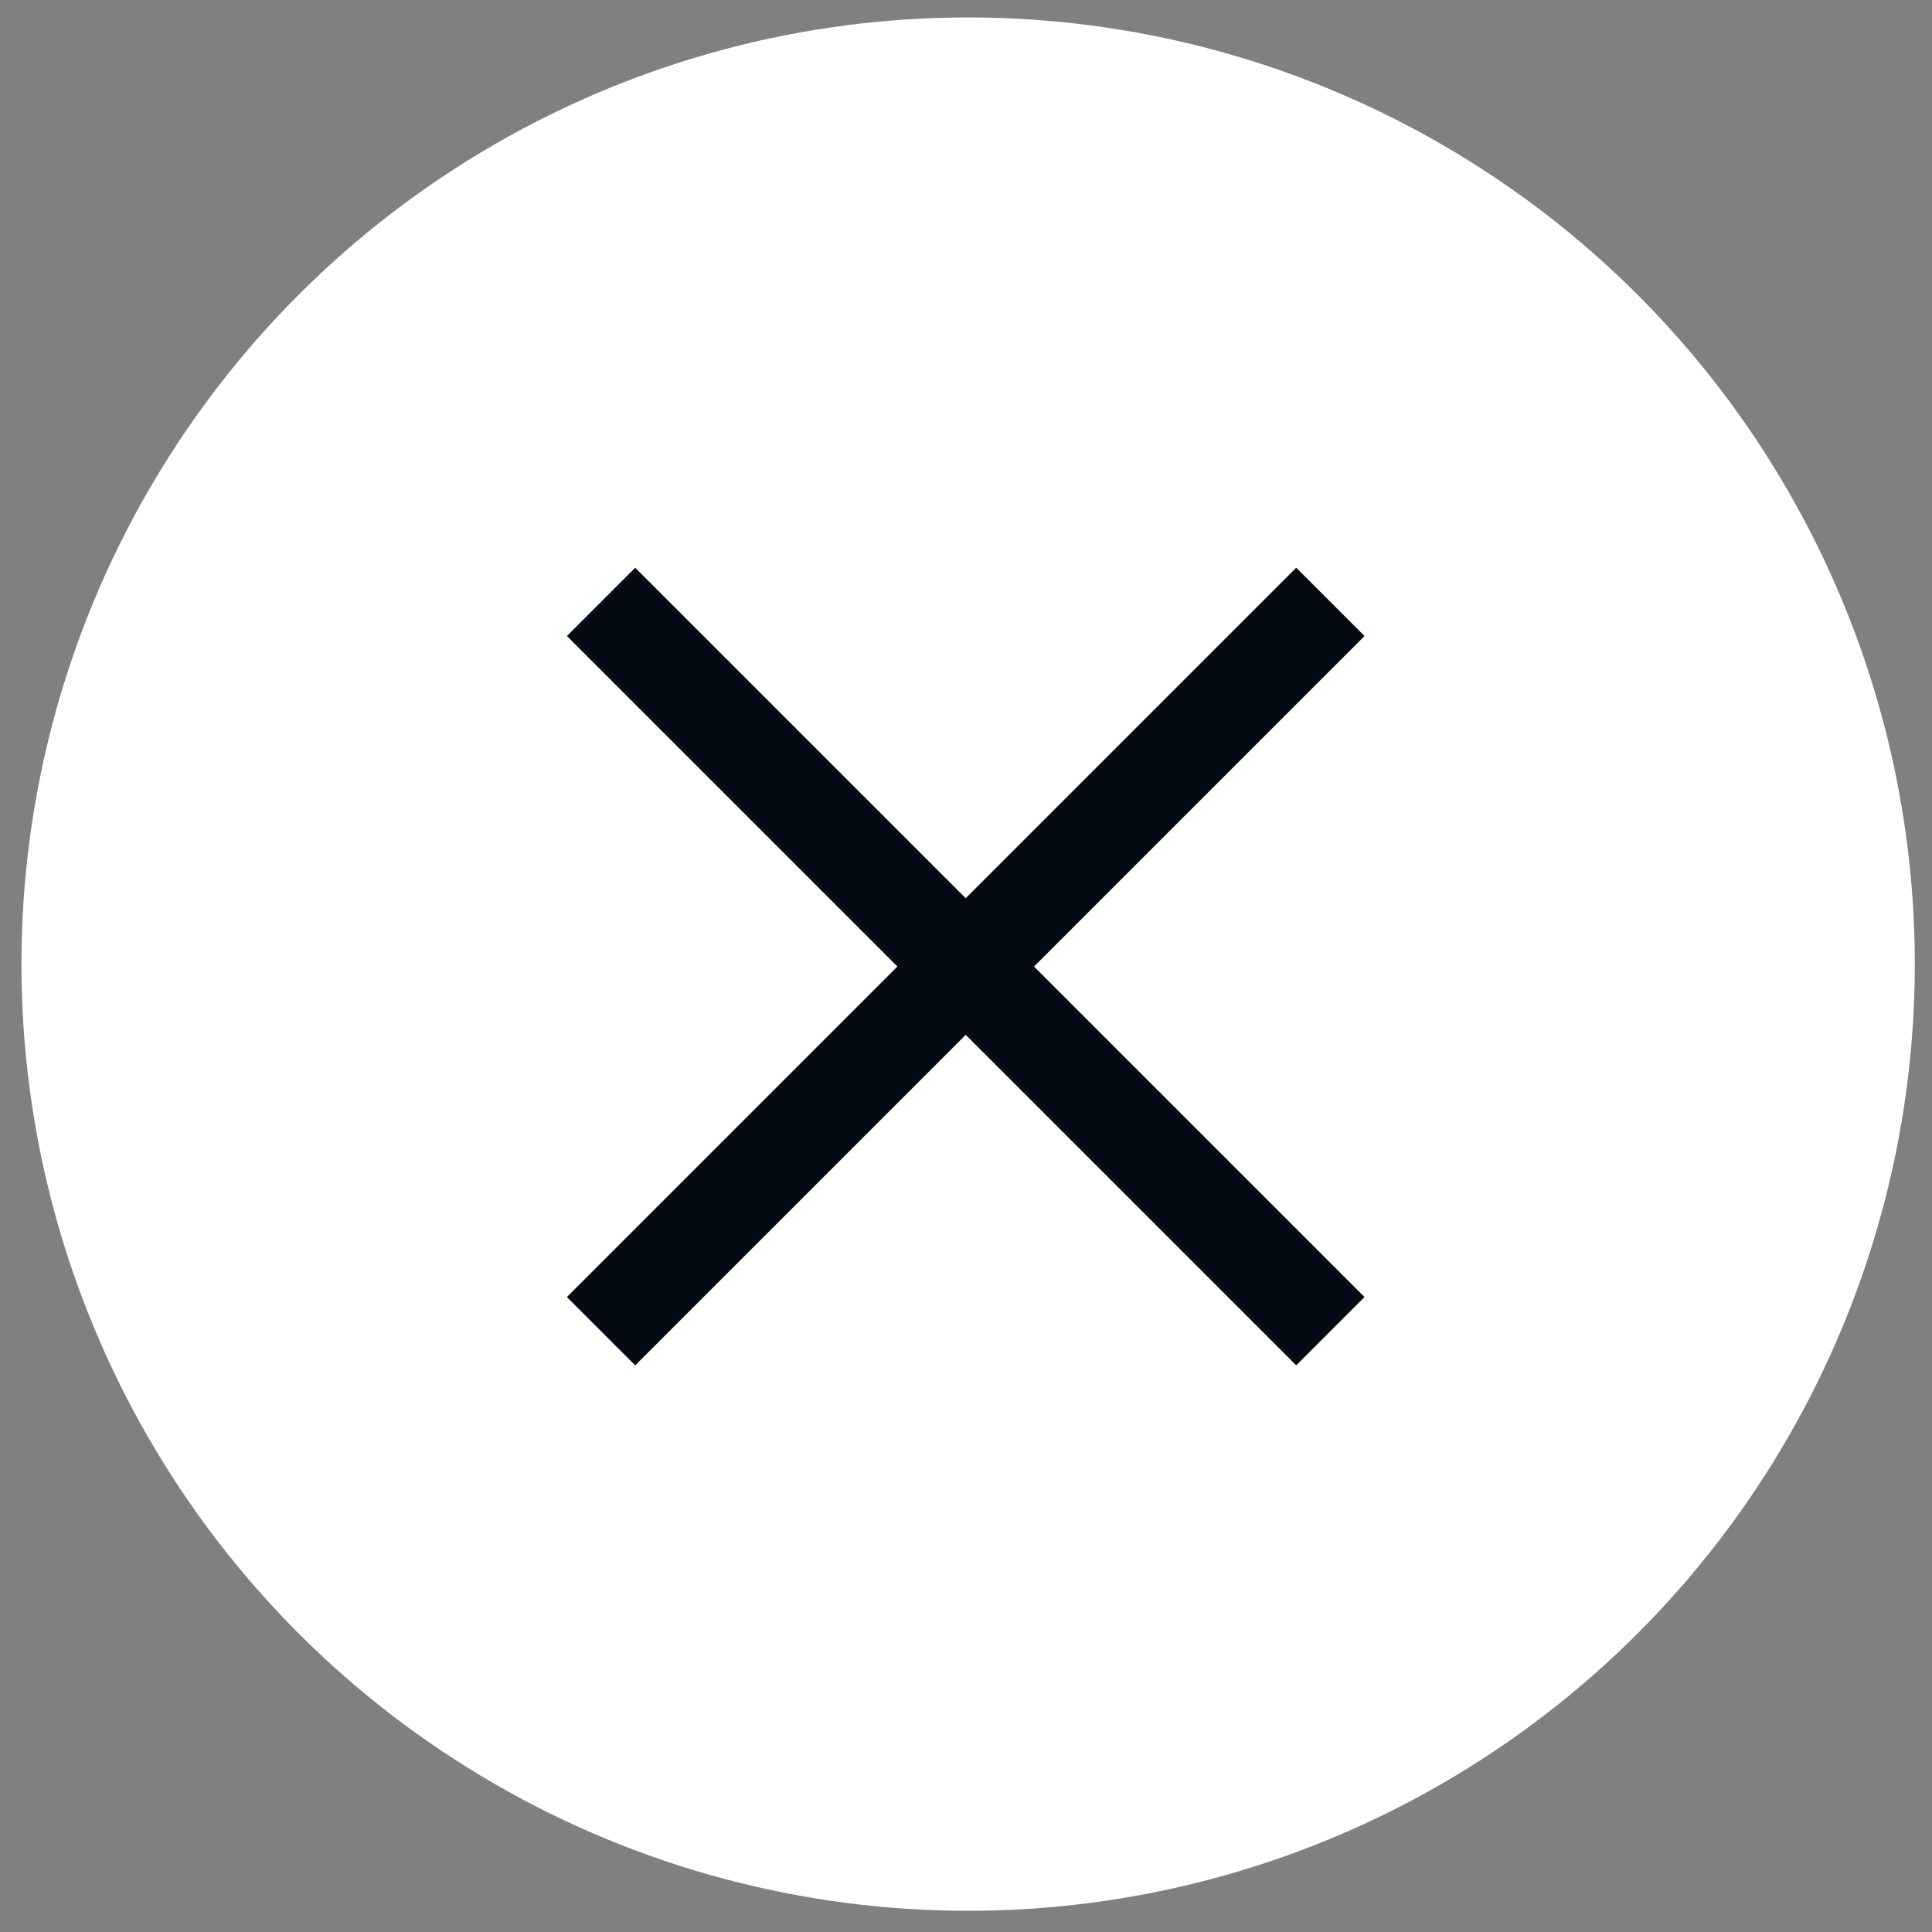
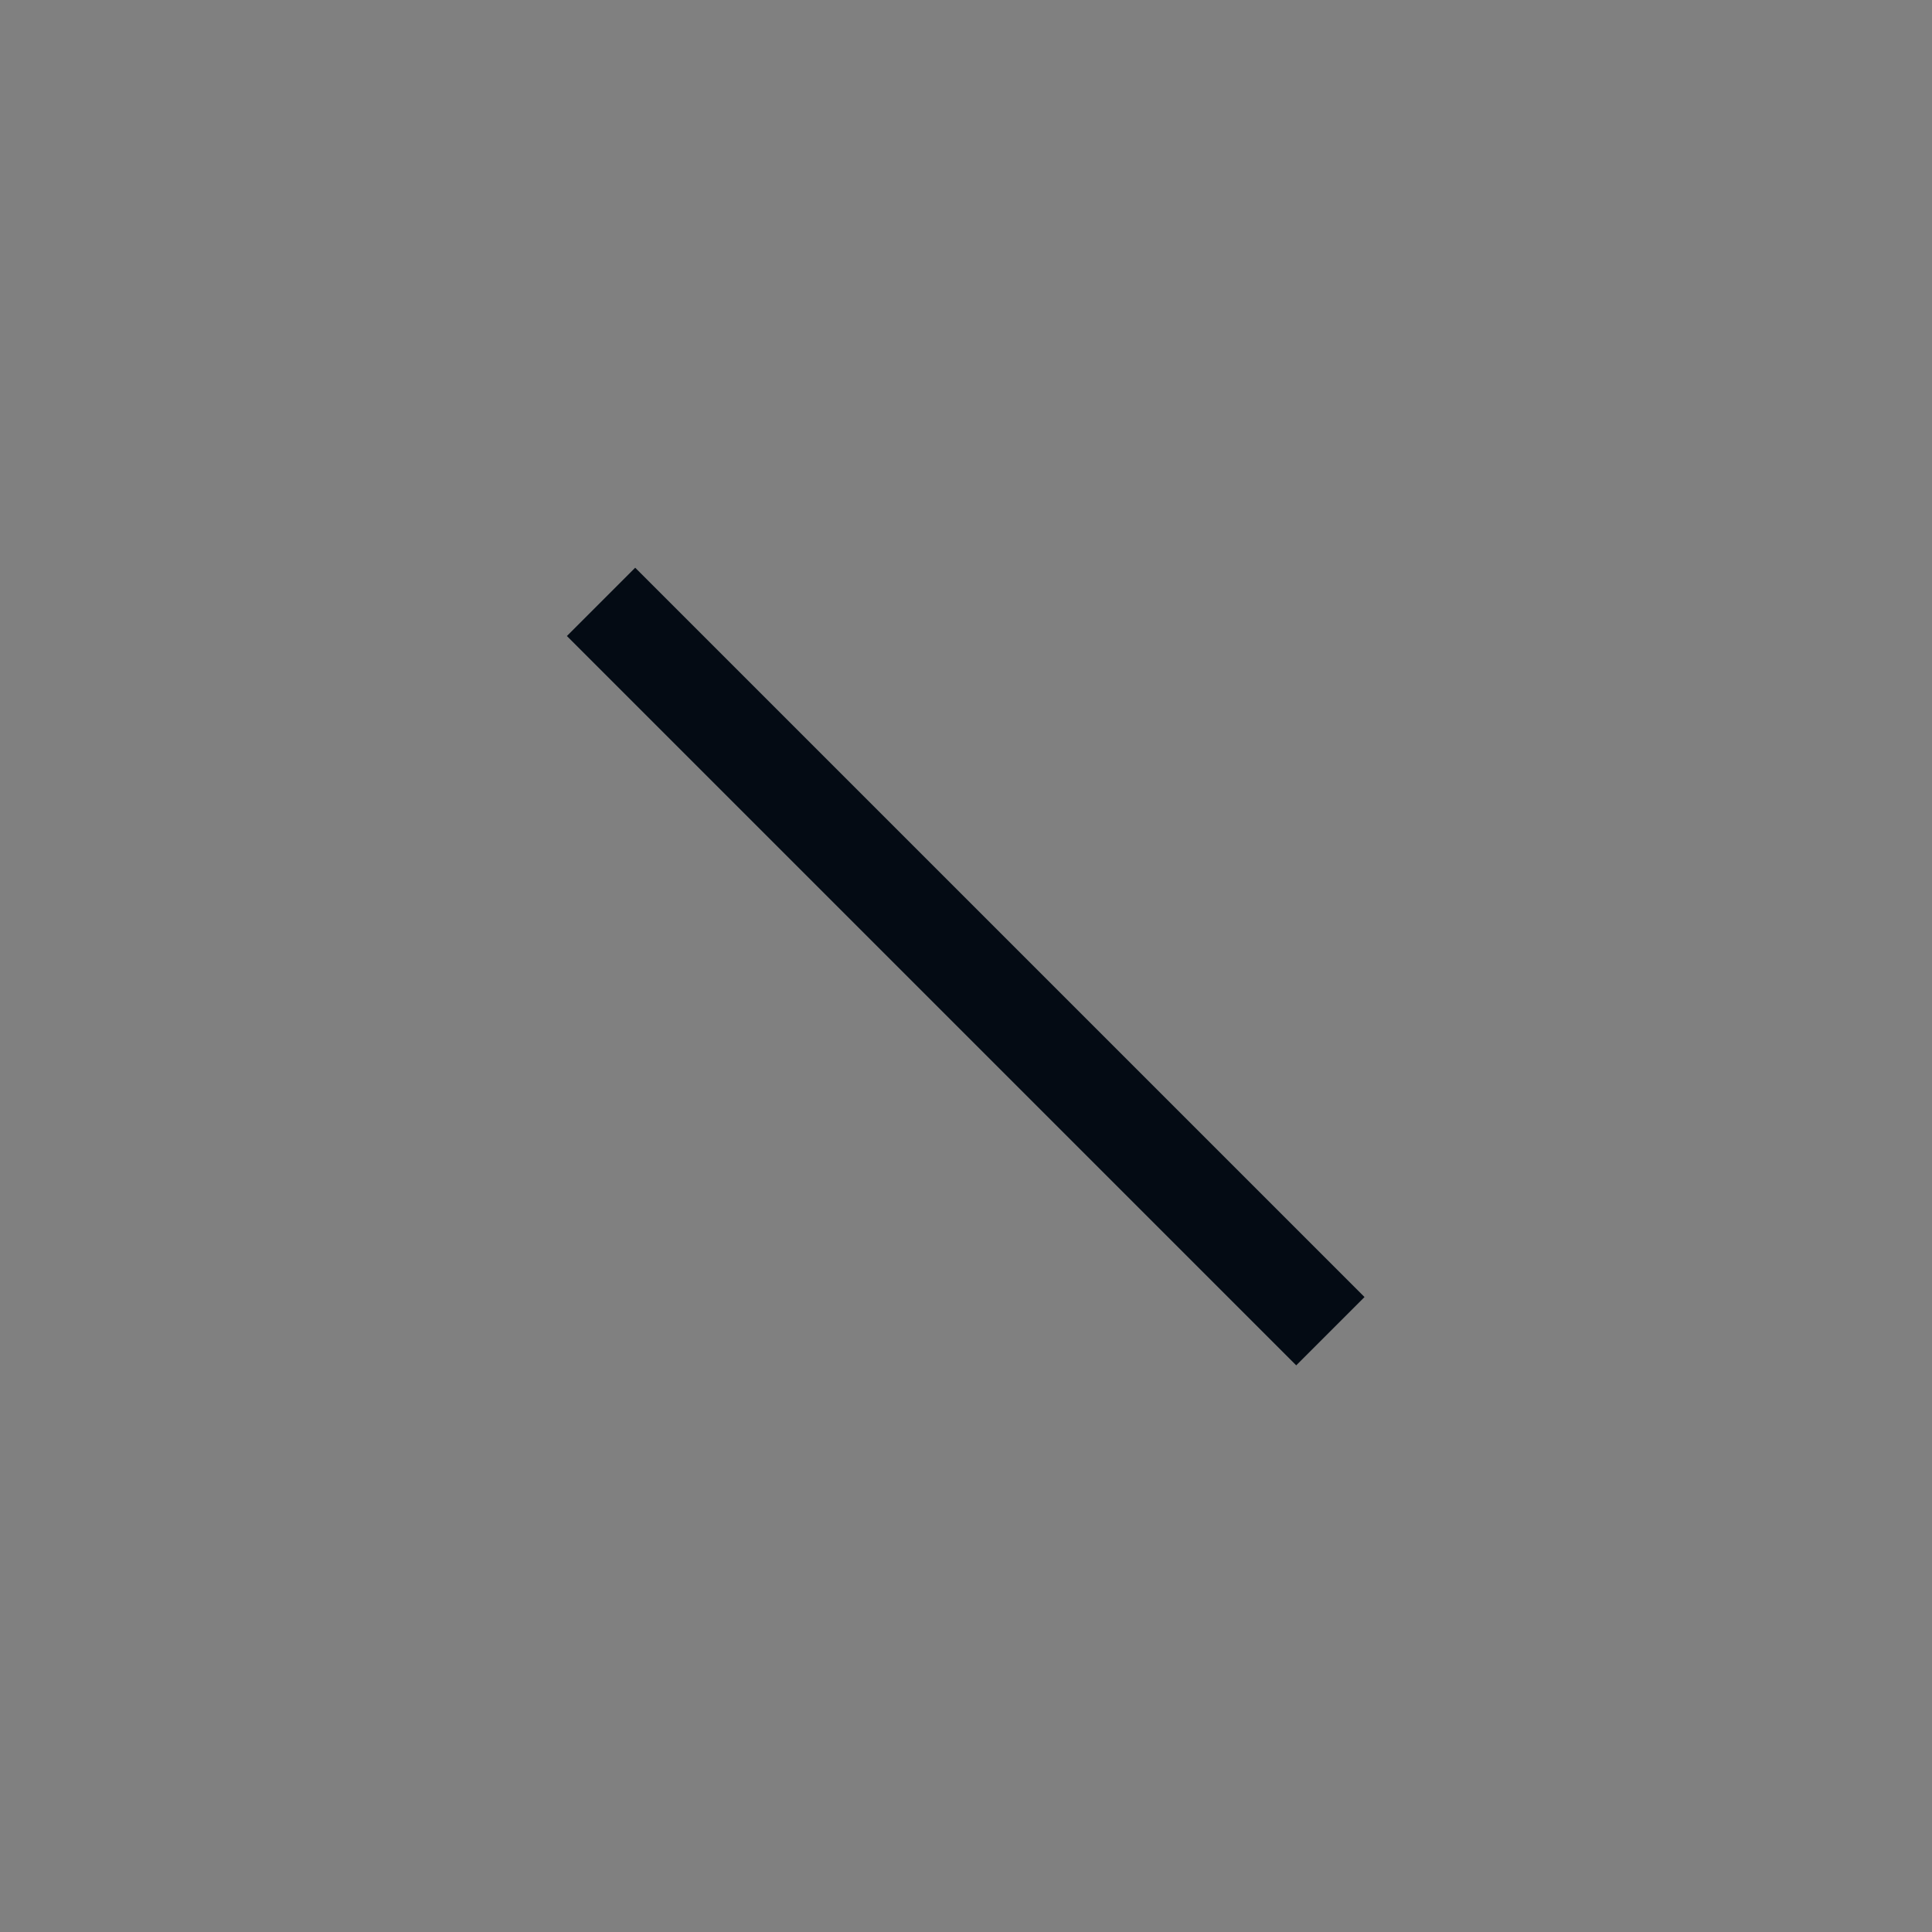
<svg xmlns="http://www.w3.org/2000/svg" version="1.1" id="Layer_1" x="0px" y="0px" viewBox="0 0 40 40" style="enable-background:new 0 0 40 40;" xml:space="preserve">
  <rect x="0" y="0" width="40" height="40" fill="#808080" stroke="none" />
  <style type="text/css">
	.st0{fill:#FFFFFF;}
	.st1{fill:none;stroke:#040B14;stroke-width:2;stroke-miterlimit:10;}
</style>
  <g id="close" transform="translate(-2647.356 -27.039)">
-     <circle id="Ellipse_4" class="st0" cx="2667.4" cy="47" r="19.6" />
    <g id="x">
      <line id="Line_9" class="st1" x1="2659.8" y1="39.5" x2="2674.9" y2="54.6" />
-       <line id="Line_10" class="st1" x1="2674.9" y1="39.5" x2="2659.8" y2="54.6" />
    </g>
  </g>
</svg>